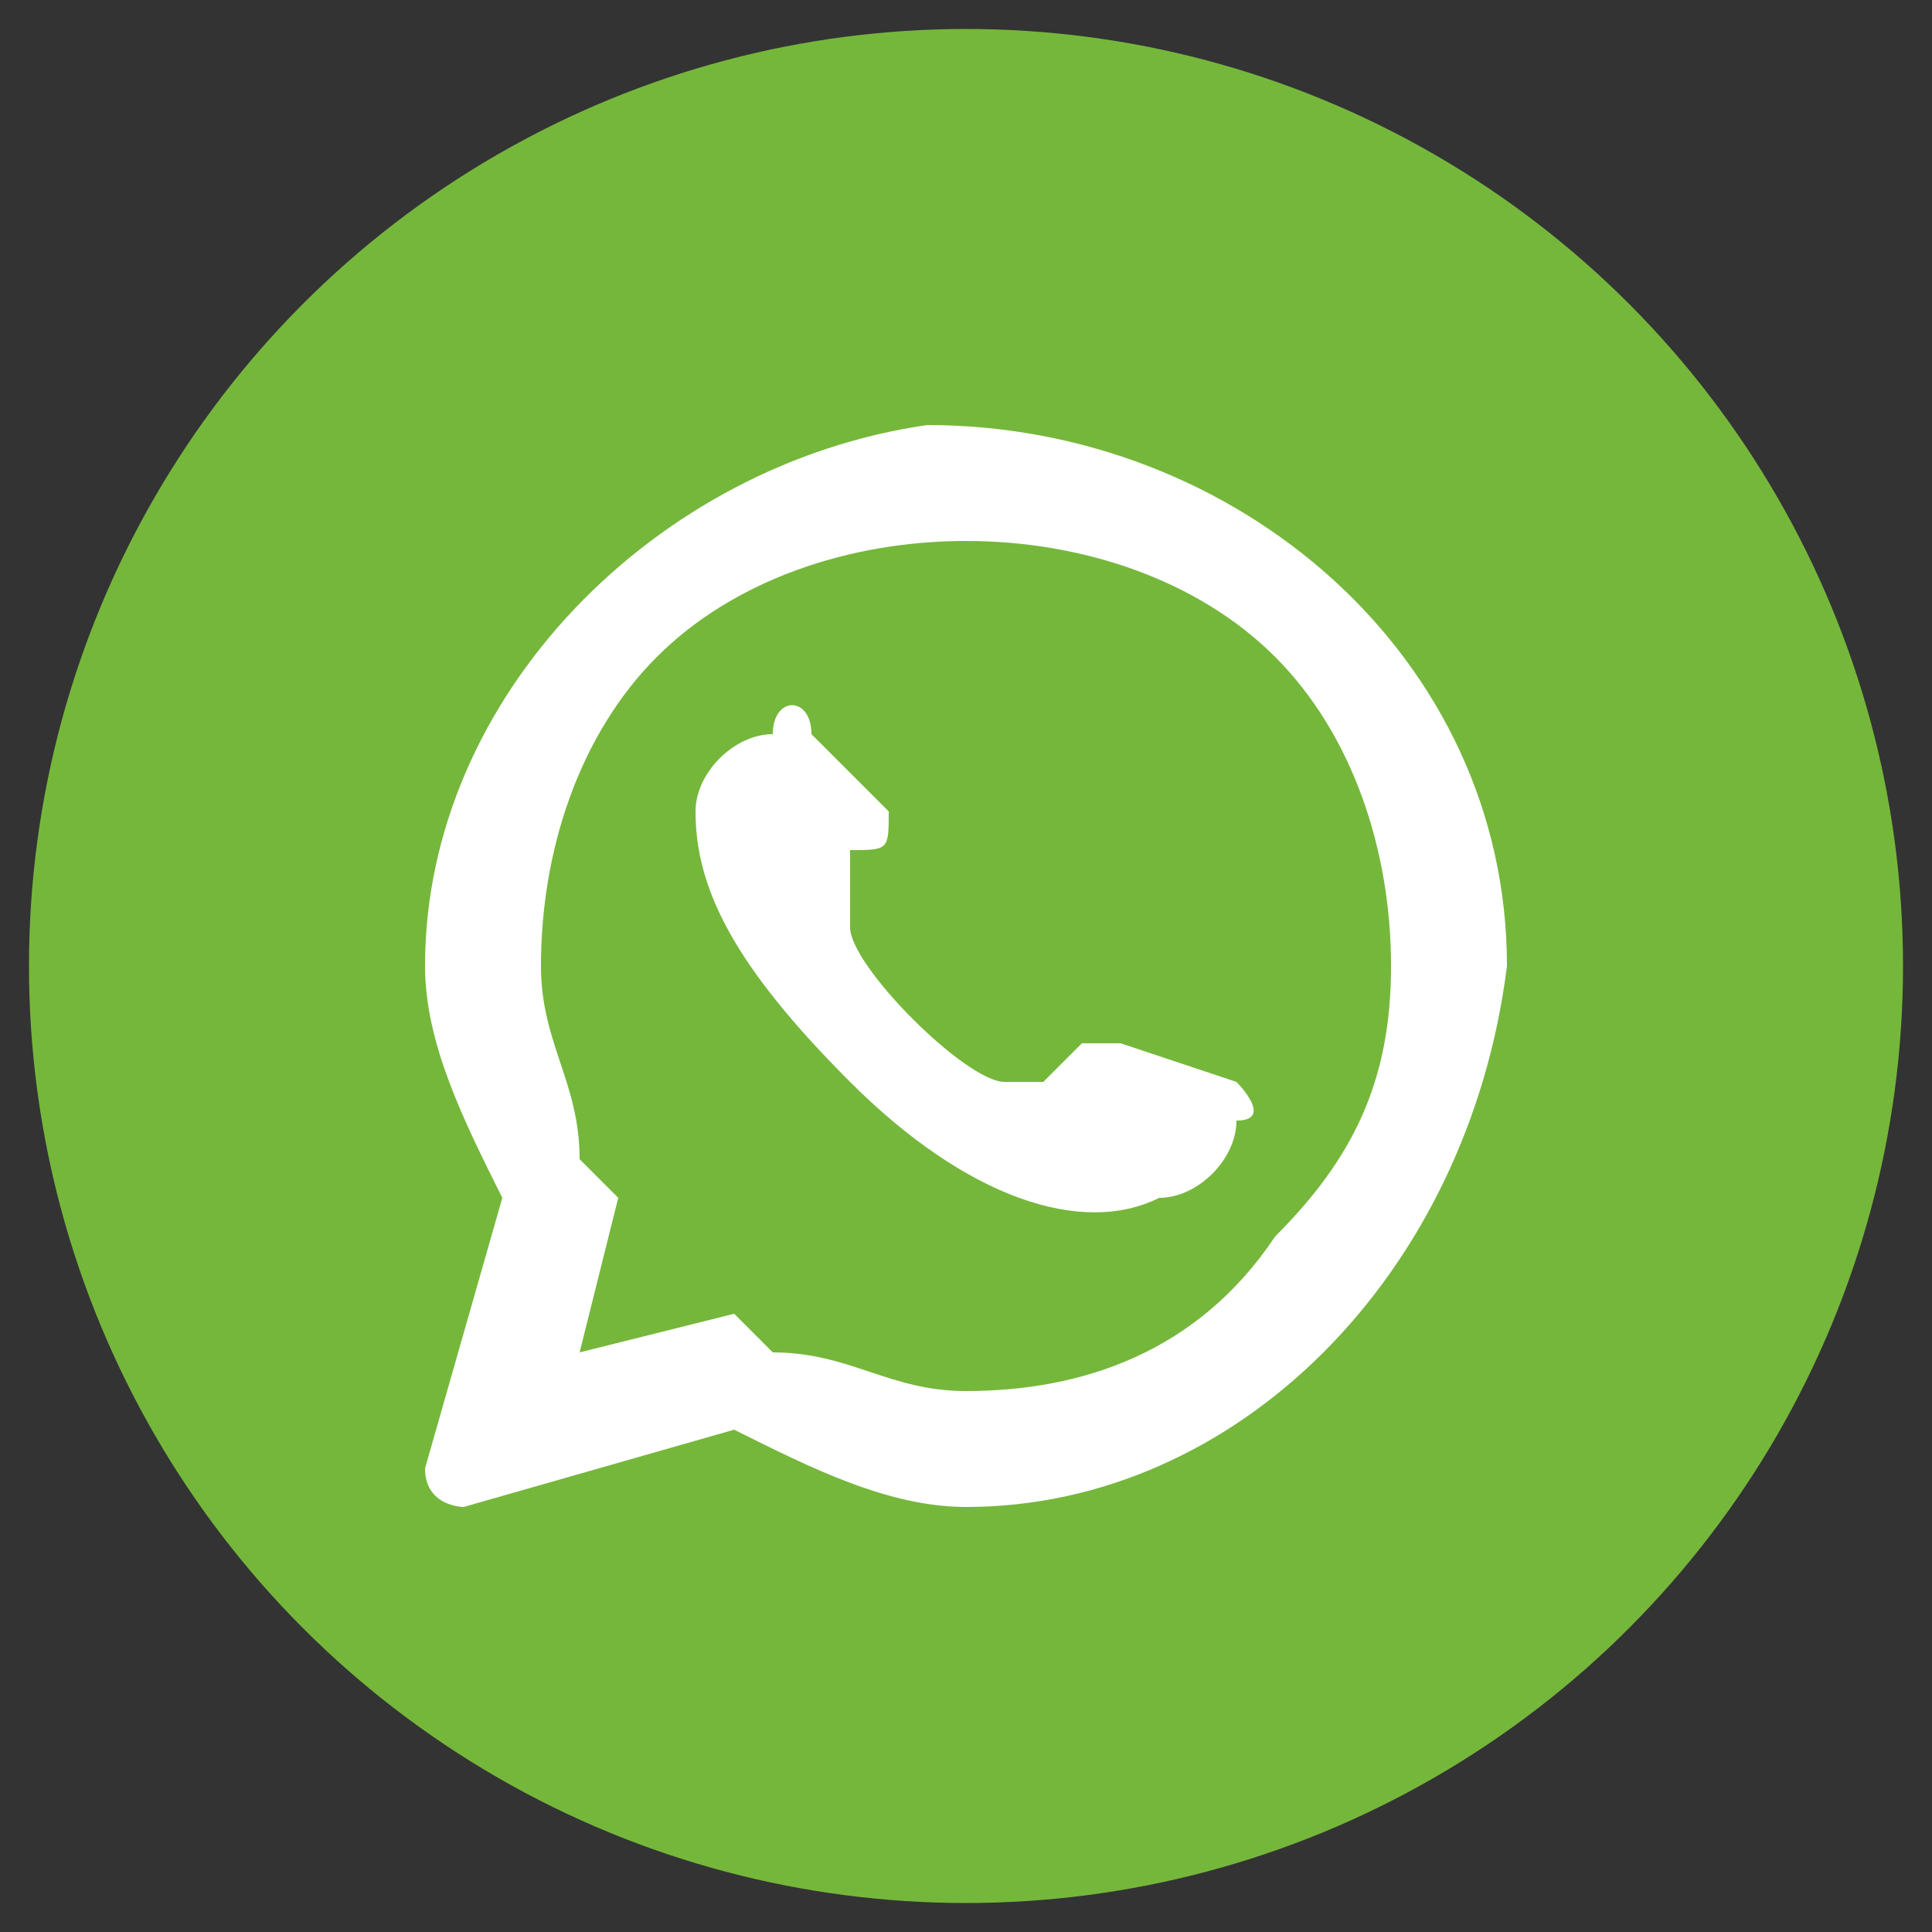
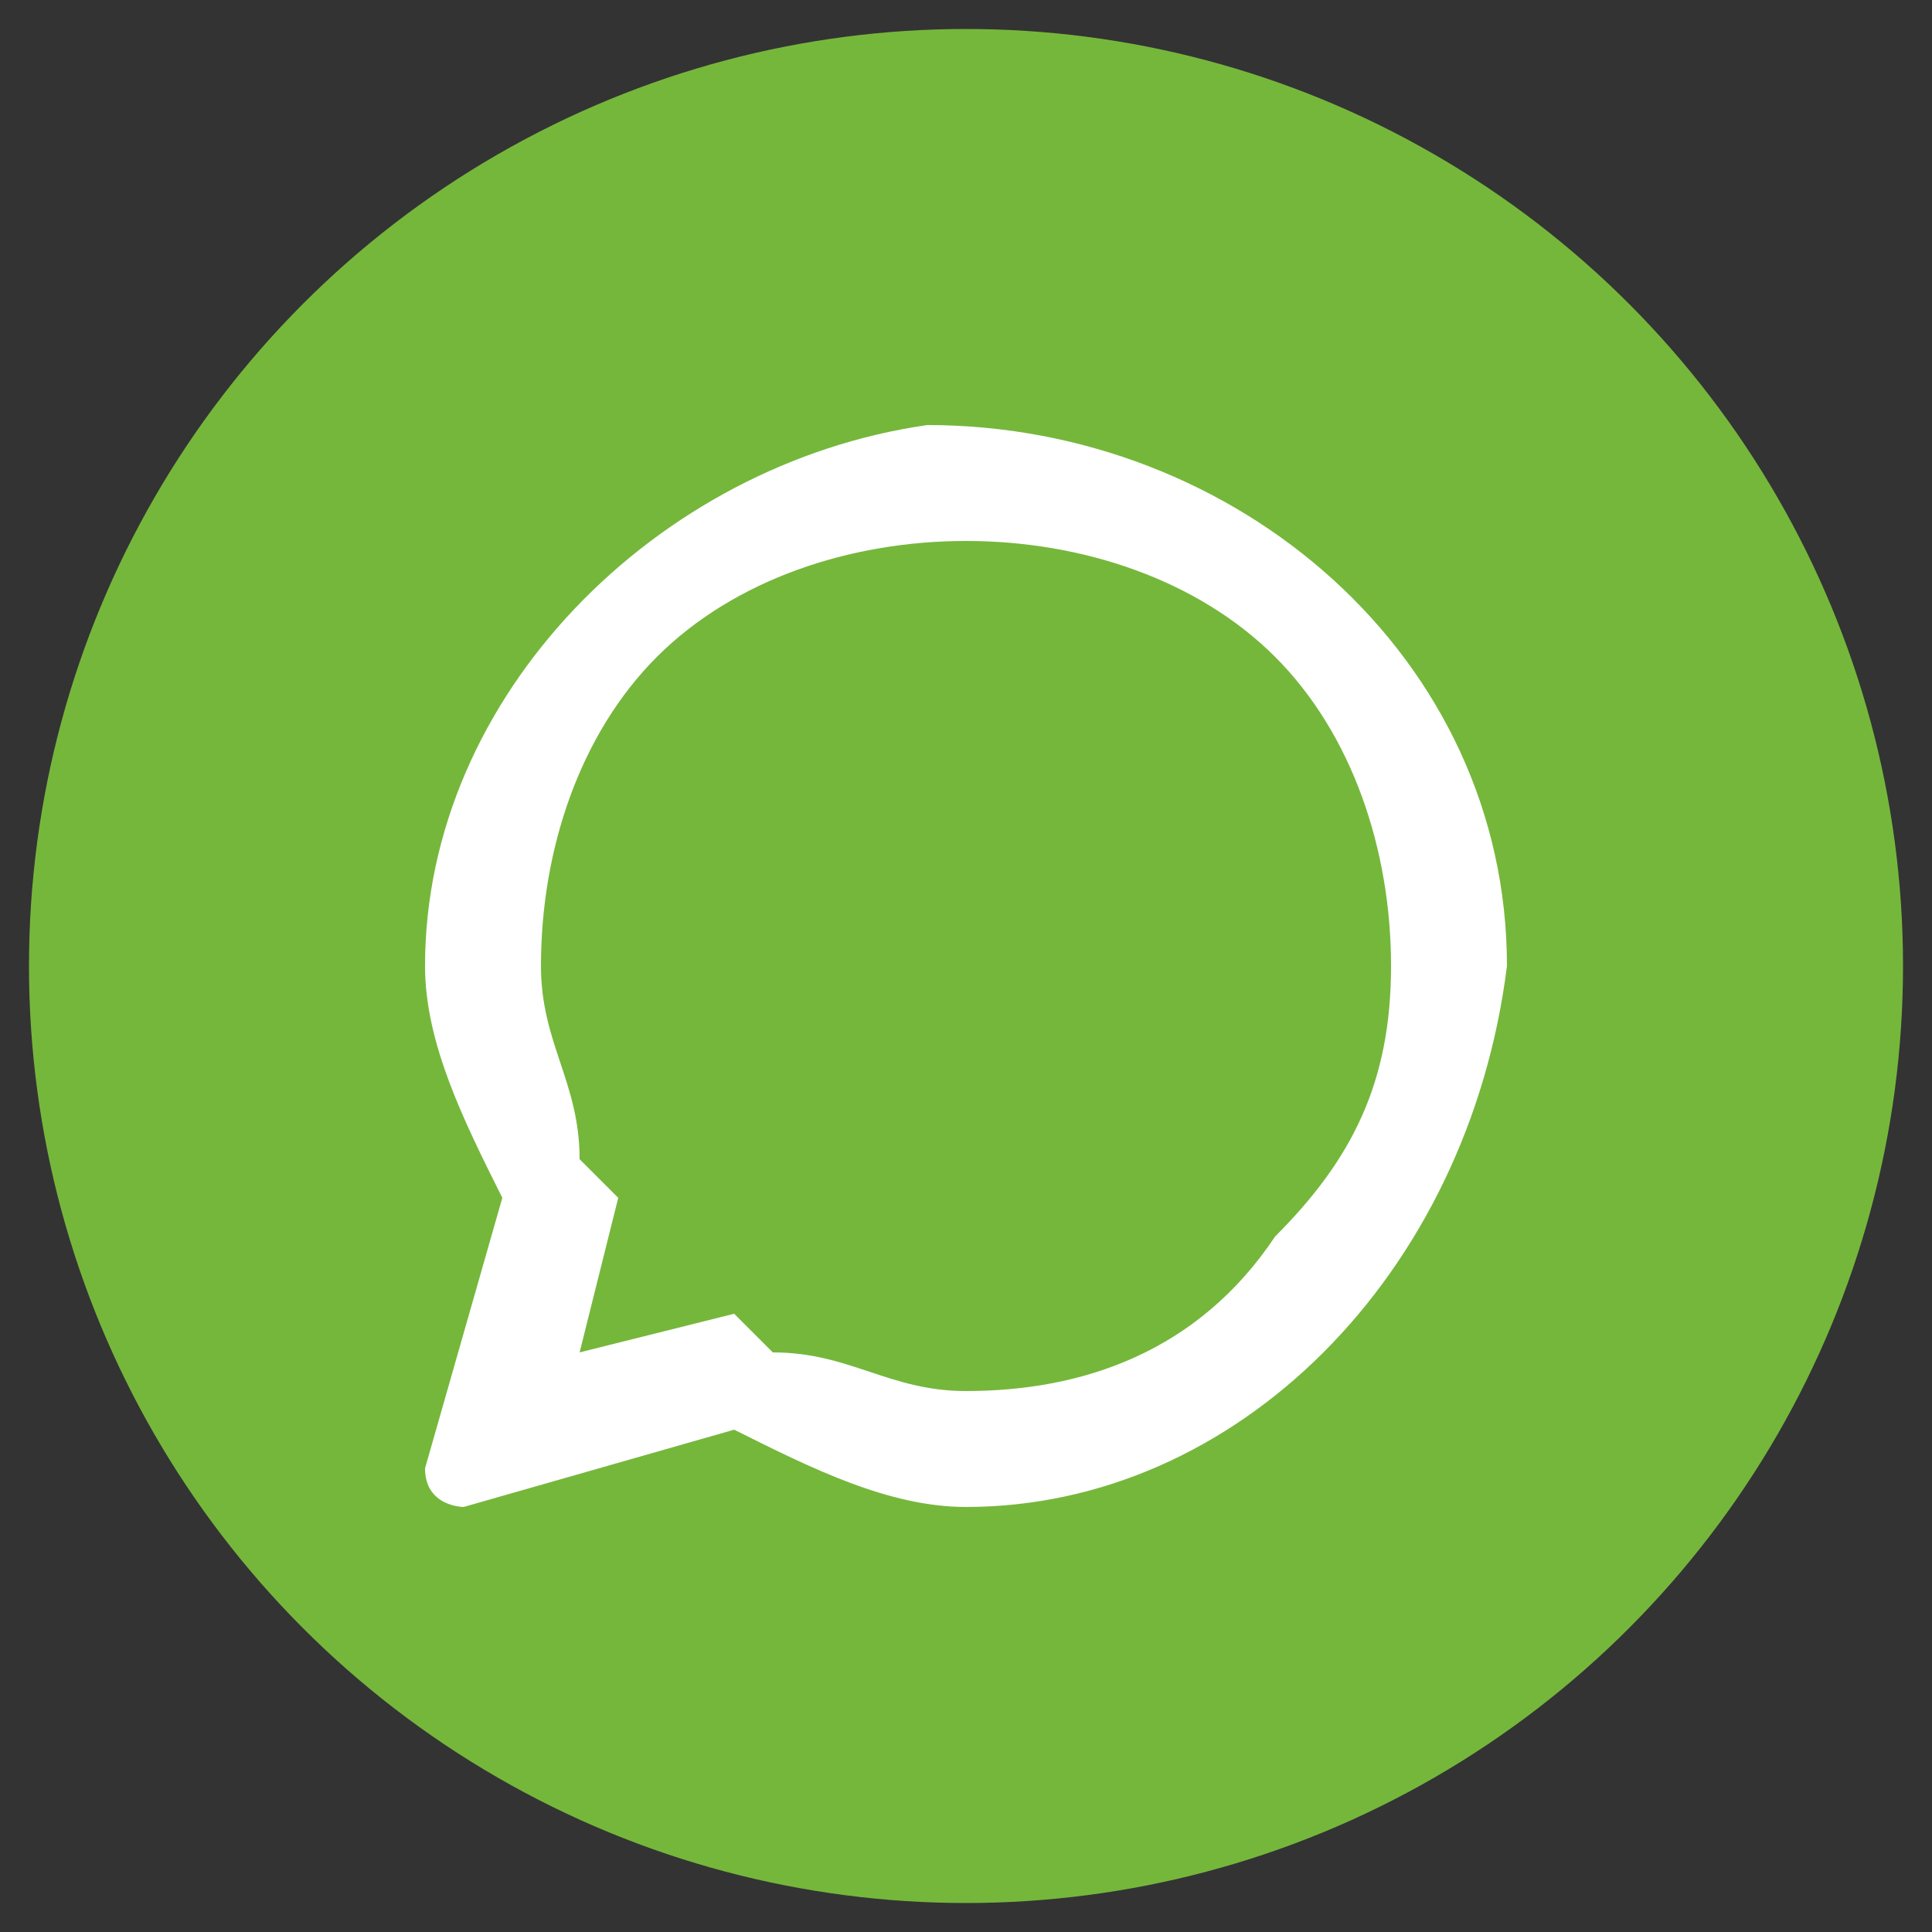
<svg xmlns="http://www.w3.org/2000/svg" xml:space="preserve" width="50px" height="50px" version="1.1" style="shape-rendering:geometricPrecision; text-rendering:geometricPrecision; image-rendering:optimizeQuality; fill-rule:evenodd; clip-rule:evenodd" viewBox="0 0 50 50">
  <rect x="0" y="0" width="50" height="50" fill="#333333" stroke="none" />
  <defs>
    <style type="text/css">
   
    .str0 {stroke:#75B73B;stroke-width:0.5}
    .fil0 {fill:#75B73B}
    .fil1 {fill:white}
   
  </style>
  </defs>
  <g id="Слой_x0020_1">
    <circle class="fil0 str0" cx="25" cy="25" r="24" />
    <g id="_2459981814368">
  </g>
    <g id="_2459981815616">
  </g>
    <g id="_2459981815968">
  </g>
    <g id="_2459981815360">
  </g>
    <g id="_2459981815232">
  </g>
    <g id="_2459981815776">
  </g>
    <g id="_2459981812000">
  </g>
    <g id="_2459981812640">
  </g>
    <g id="_2459981813120">
  </g>
    <g id="_2459981811968">
  </g>
    <g id="_2459981813024">
  </g>
    <g id="_2459981813152">
  </g>
    <g id="_2459981810400">
  </g>
    <g id="_2459981808896">
  </g>
    <g id="_2459981807872">
  </g>
    <g id="_2459981808768">
      <path class="fil1" d="M24 11c-7,1 -13,7 -13,14 0,2 1,4 2,6l-2 7c0,1 1,1 1,1l7 -2c2,1 4,2 6,2 7,0 13,-6 14,-14 0,-8 -7,-14 -15,-14l0 0zm9 21c-2,3 -5,4 -8,4 -2,0 -3,-1 -5,-1l-1 -1 -4 1 1 -4 -1 -1c0,-2 -1,-3 -1,-5 0,-3 1,-6 3,-8 2,-2 5,-3 8,-3 3,0 6,1 8,3 2,2 3,5 3,8 0,3 -1,5 -3,7l0 0z" />
-       <path class="fil1" d="M32 28l-3 -1c0,0 -1,0 -1,0l-1 1c0,0 0,0 -1,0 -1,0 -4,-3 -4,-4 0,0 0,-1 0,-1l0 -1c1,0 1,0 1,-1l-2 -2c0,-1 -1,-1 -1,0 -1,0 -2,1 -2,2 0,2 1,4 4,7 3,3 6,4 8,3 1,0 2,-1 2,-2 1,0 0,-1 0,-1l0 0z" />
    </g>
  </g>
</svg>